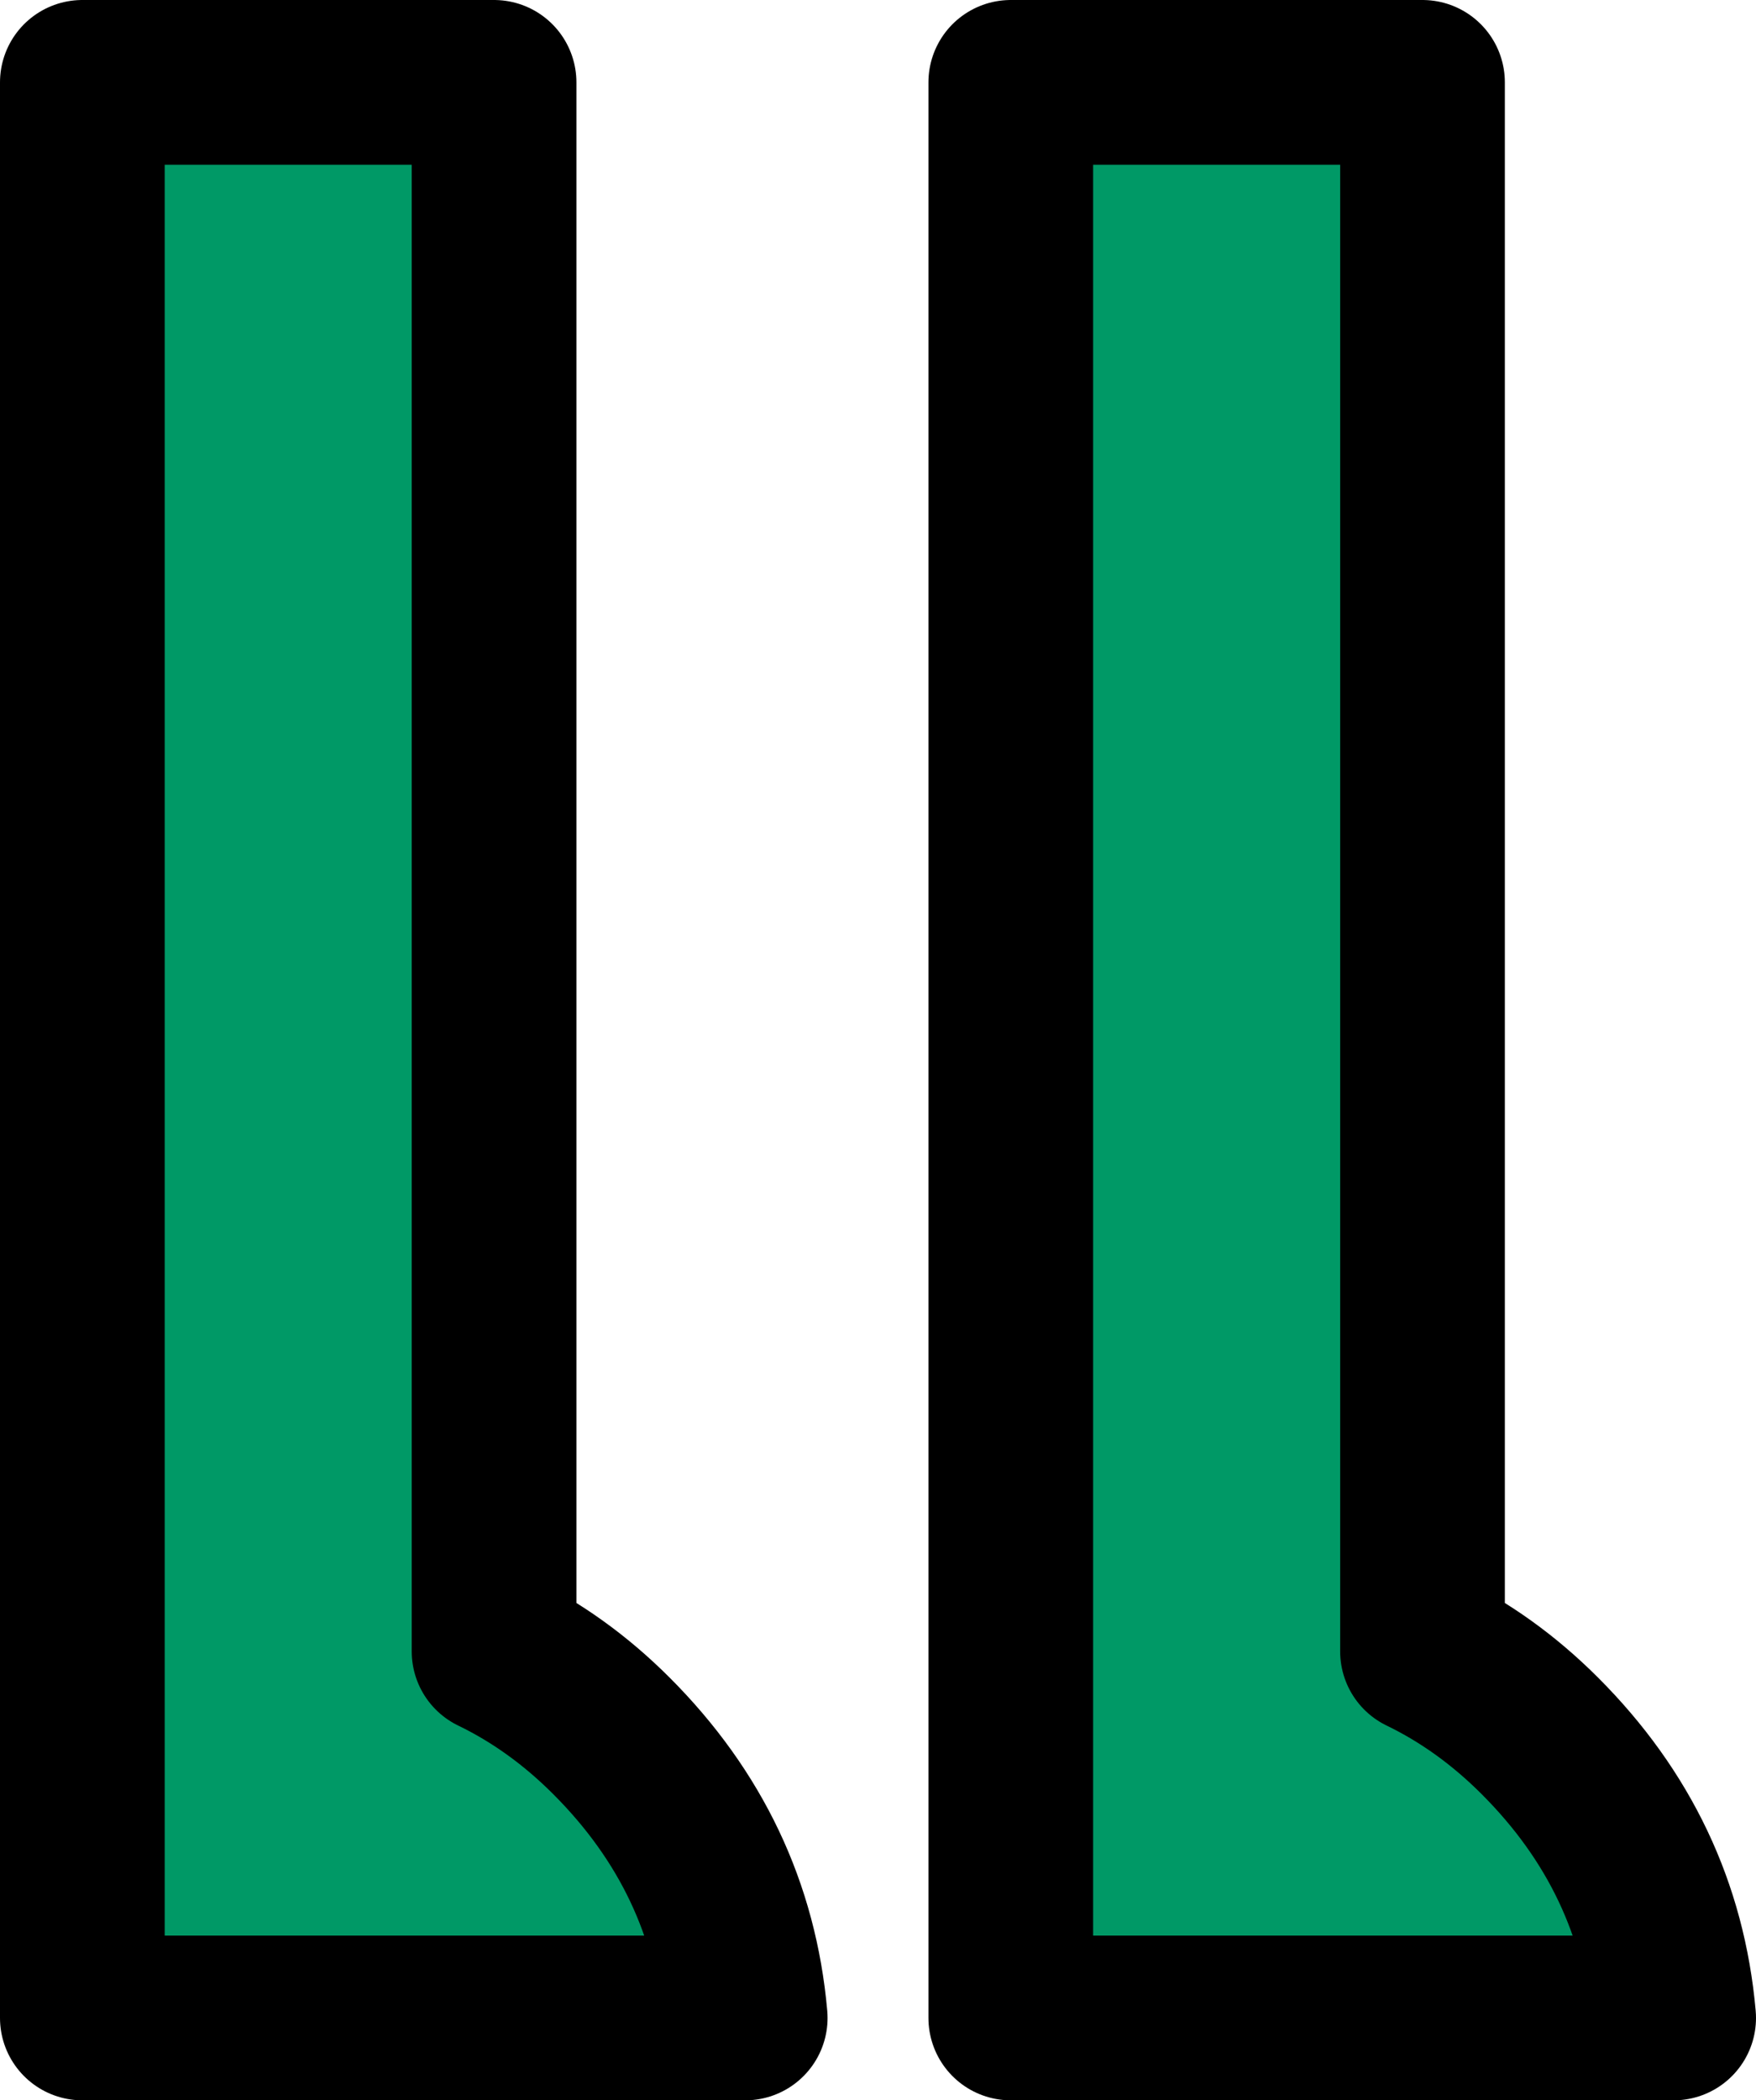
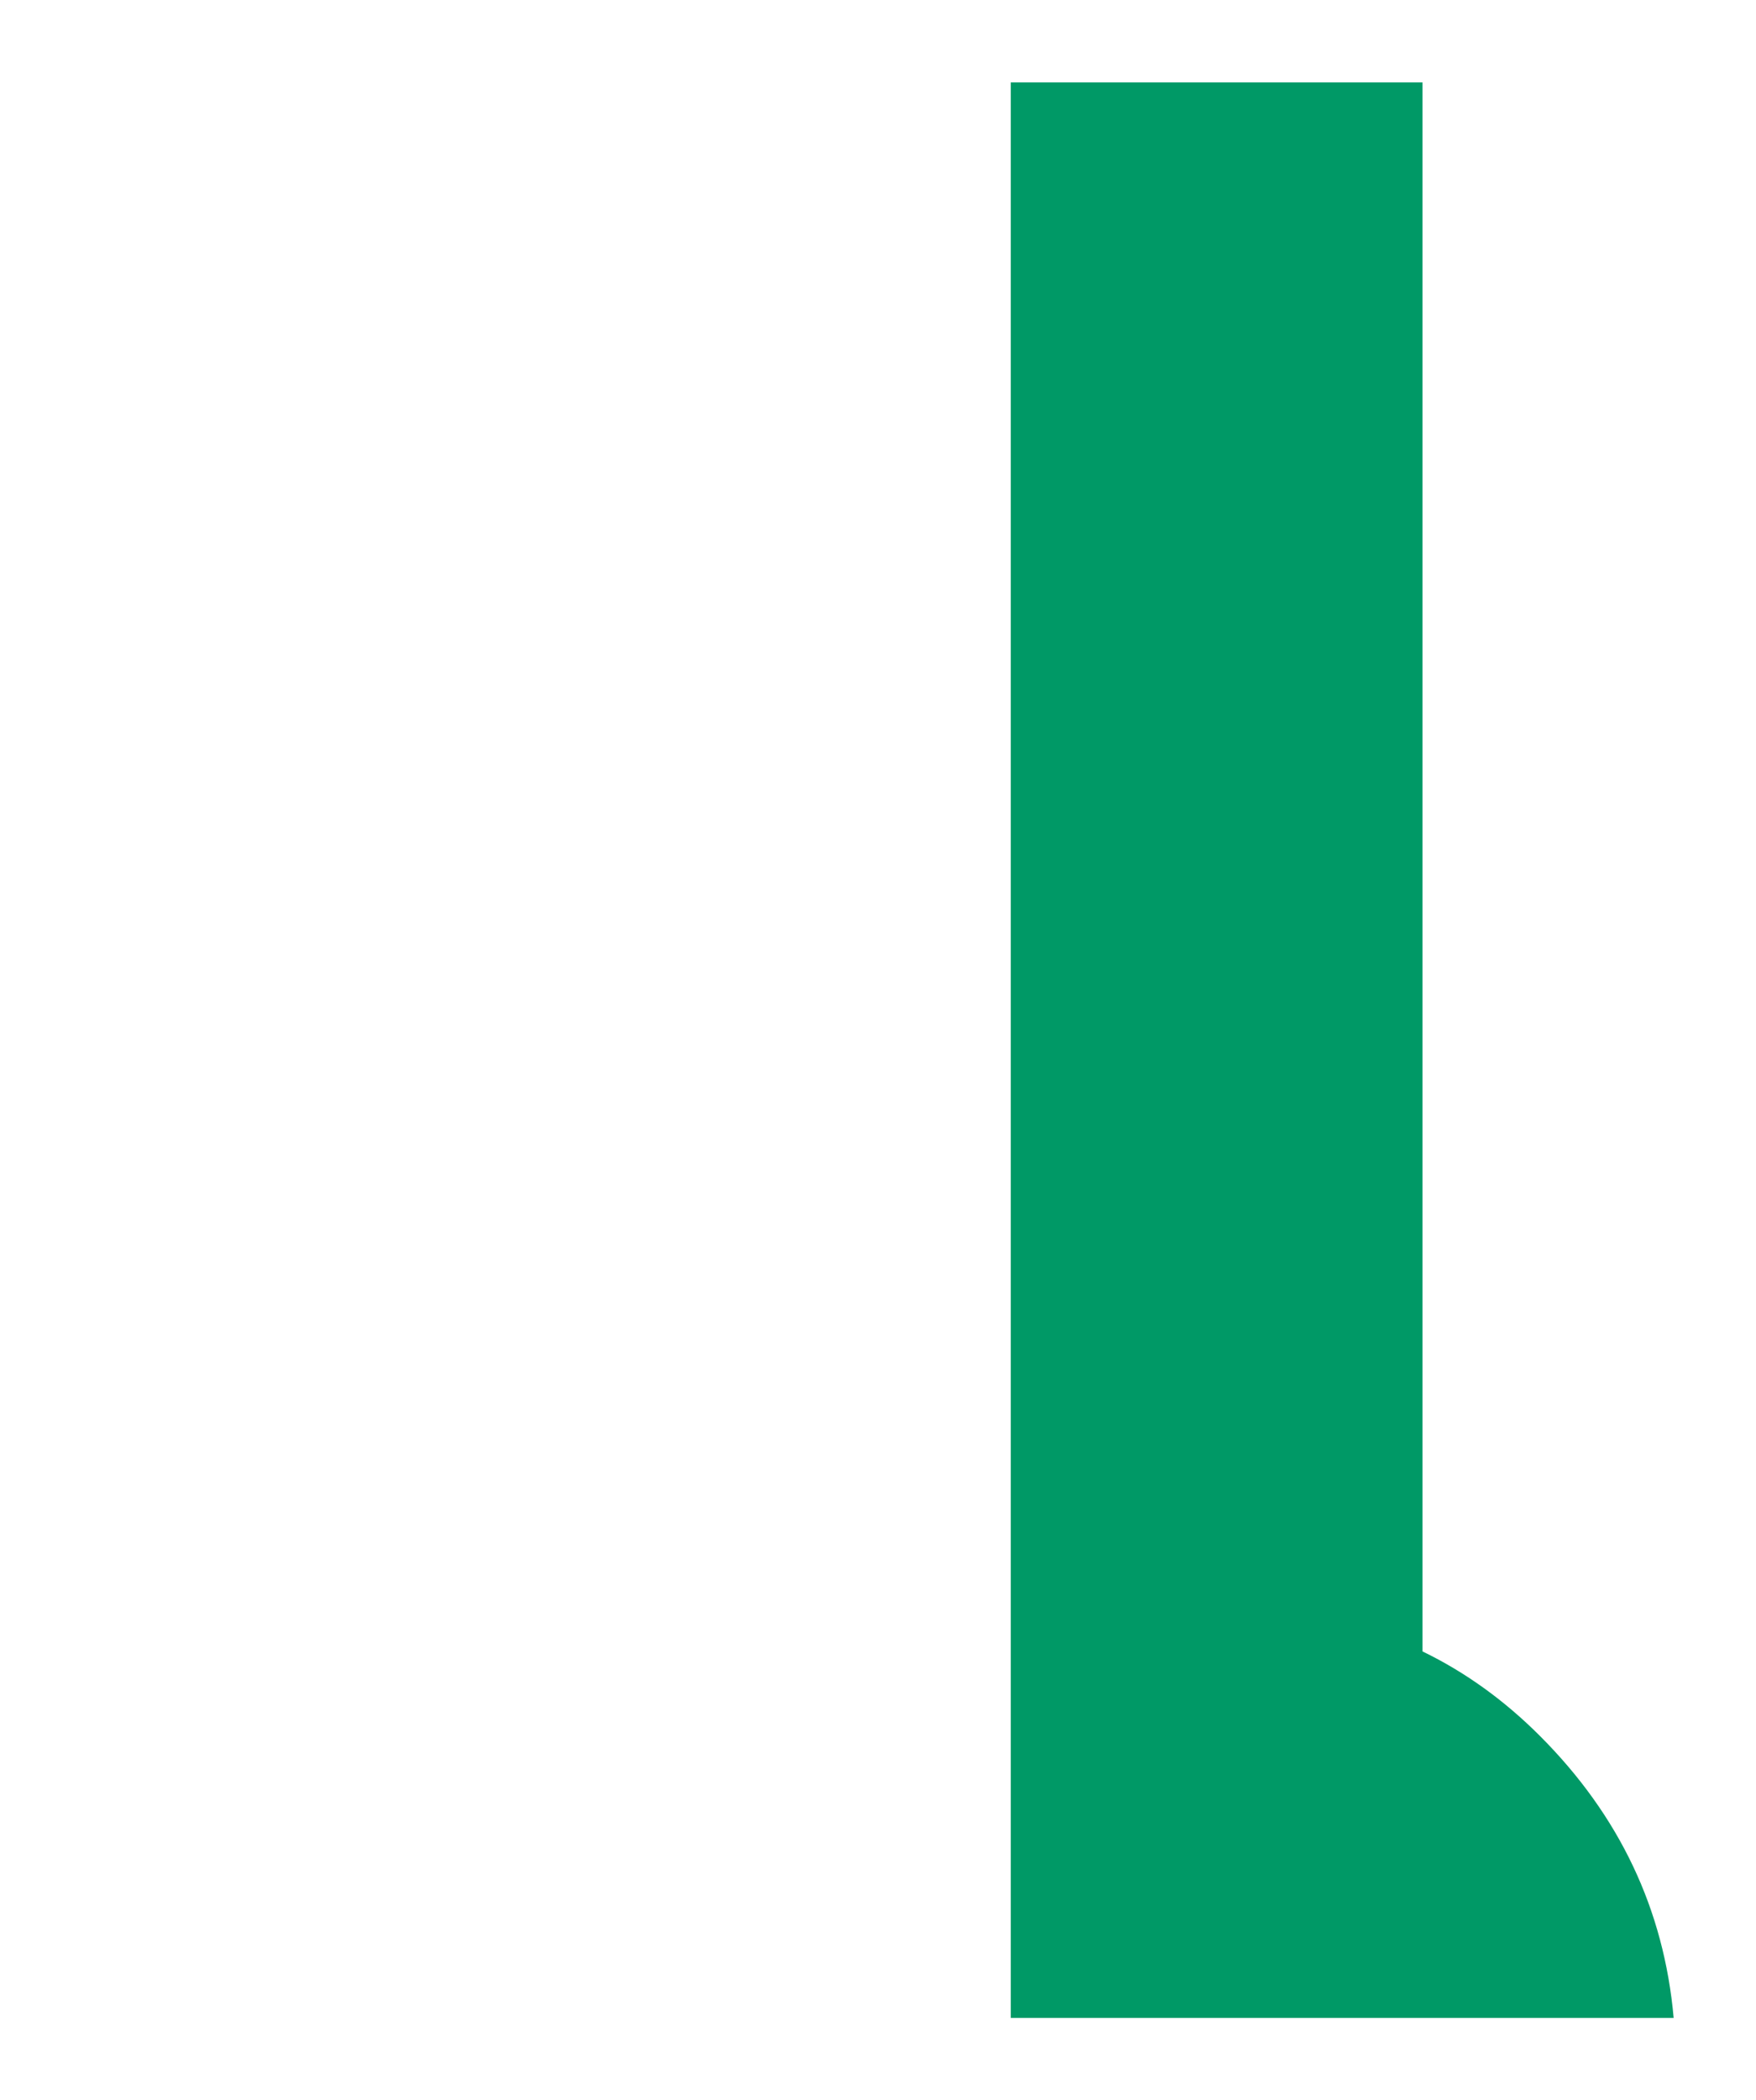
<svg xmlns="http://www.w3.org/2000/svg" height="51.0px" width="42.65px">
  <g transform="matrix(1.0, 0.0, 0.0, 1.0, 18.35, 25.5)">
-     <path d="M-6.35 -23.5 L-6.35 14.6 Q-4.8 15.35 -3.5 16.65 -0.6 19.55 -0.25 23.5 L-16.35 23.5 -16.35 -23.5 -6.35 -23.5" fill="#009966" fill-rule="evenodd" stroke="none" />
-     <path d="M-6.35 -23.5 L-6.35 14.6 Q-4.8 15.35 -3.5 16.65 -0.6 19.55 -0.25 23.5 L-16.35 23.5 -16.35 -23.5 -6.35 -23.5 Z" fill="none" stroke="#000000" stroke-linecap="round" stroke-linejoin="round" stroke-width="4.0" />
    <path d="M16.2 -23.5 L16.2 14.6 Q17.75 15.35 19.05 16.65 21.95 19.55 22.3 23.5 L6.2 23.5 6.2 -23.5 16.2 -23.5" fill="#009966" fill-rule="evenodd" stroke="none" />
-     <path d="M16.2 -23.5 L16.2 14.6 Q17.75 15.35 19.05 16.65 21.95 19.55 22.3 23.5 L6.2 23.5 6.2 -23.5 16.2 -23.5 Z" fill="none" stroke="#000000" stroke-linecap="round" stroke-linejoin="round" stroke-width="4.0" />
  </g>
</svg>